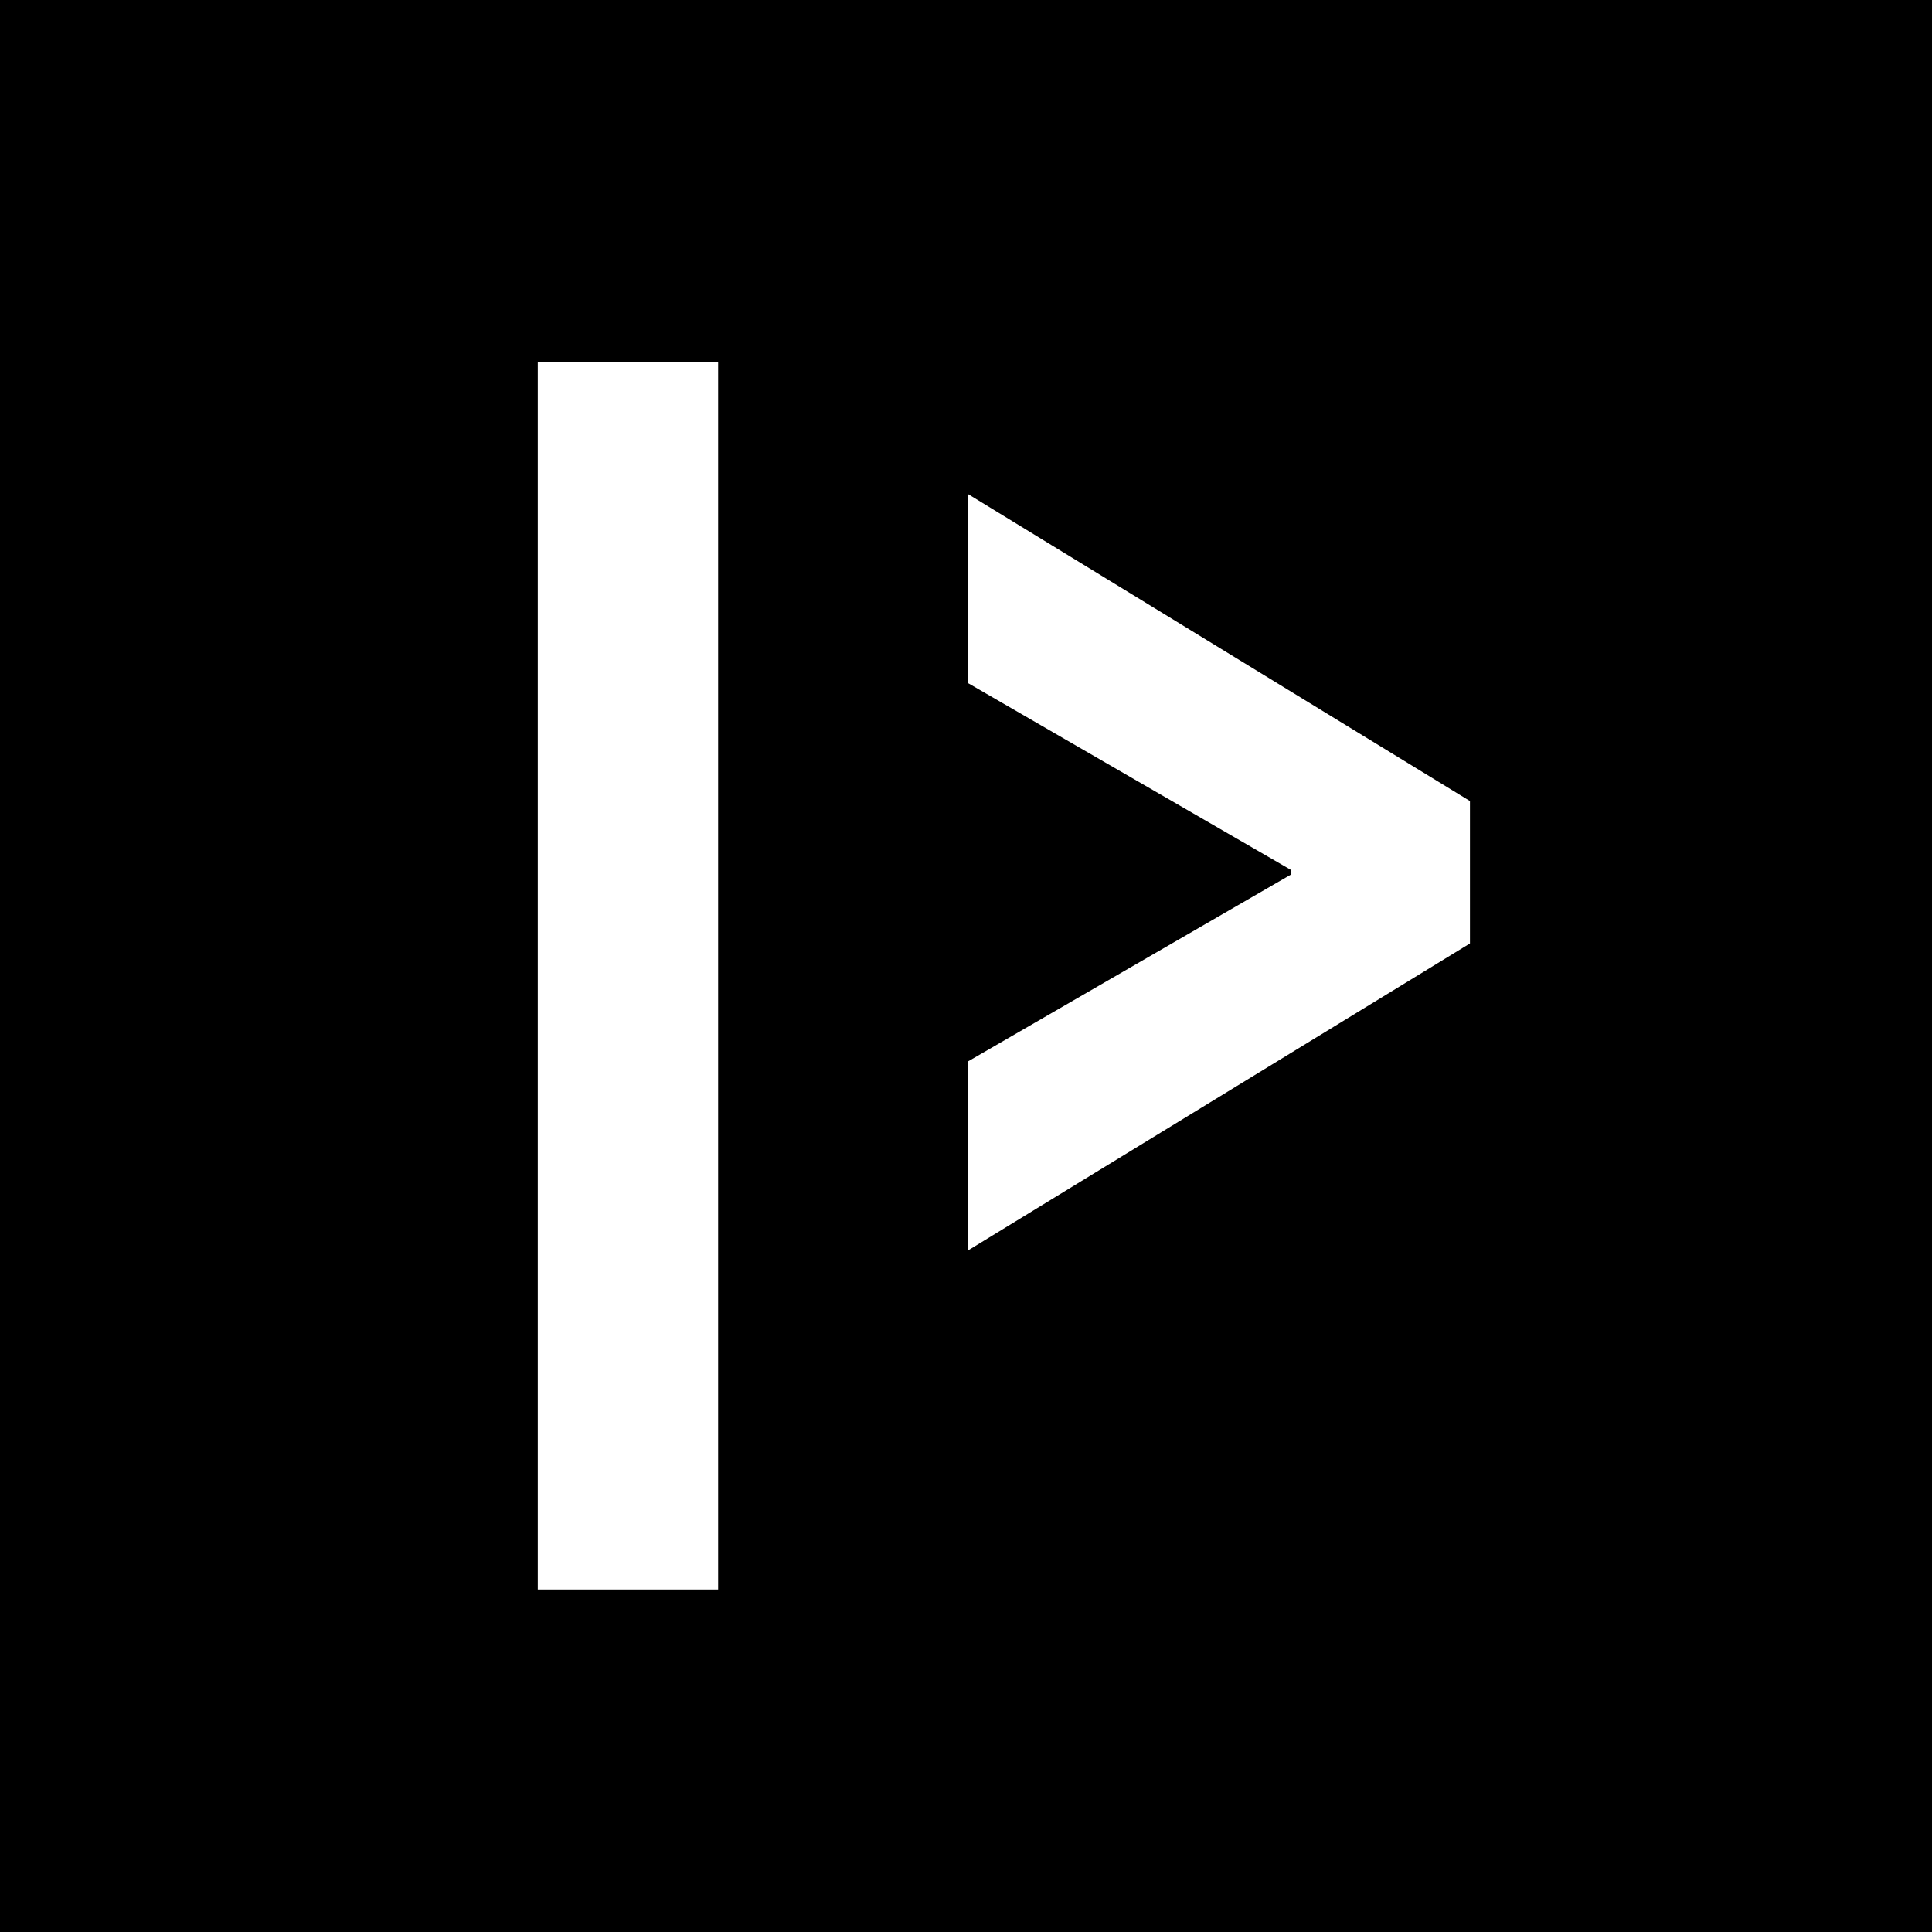
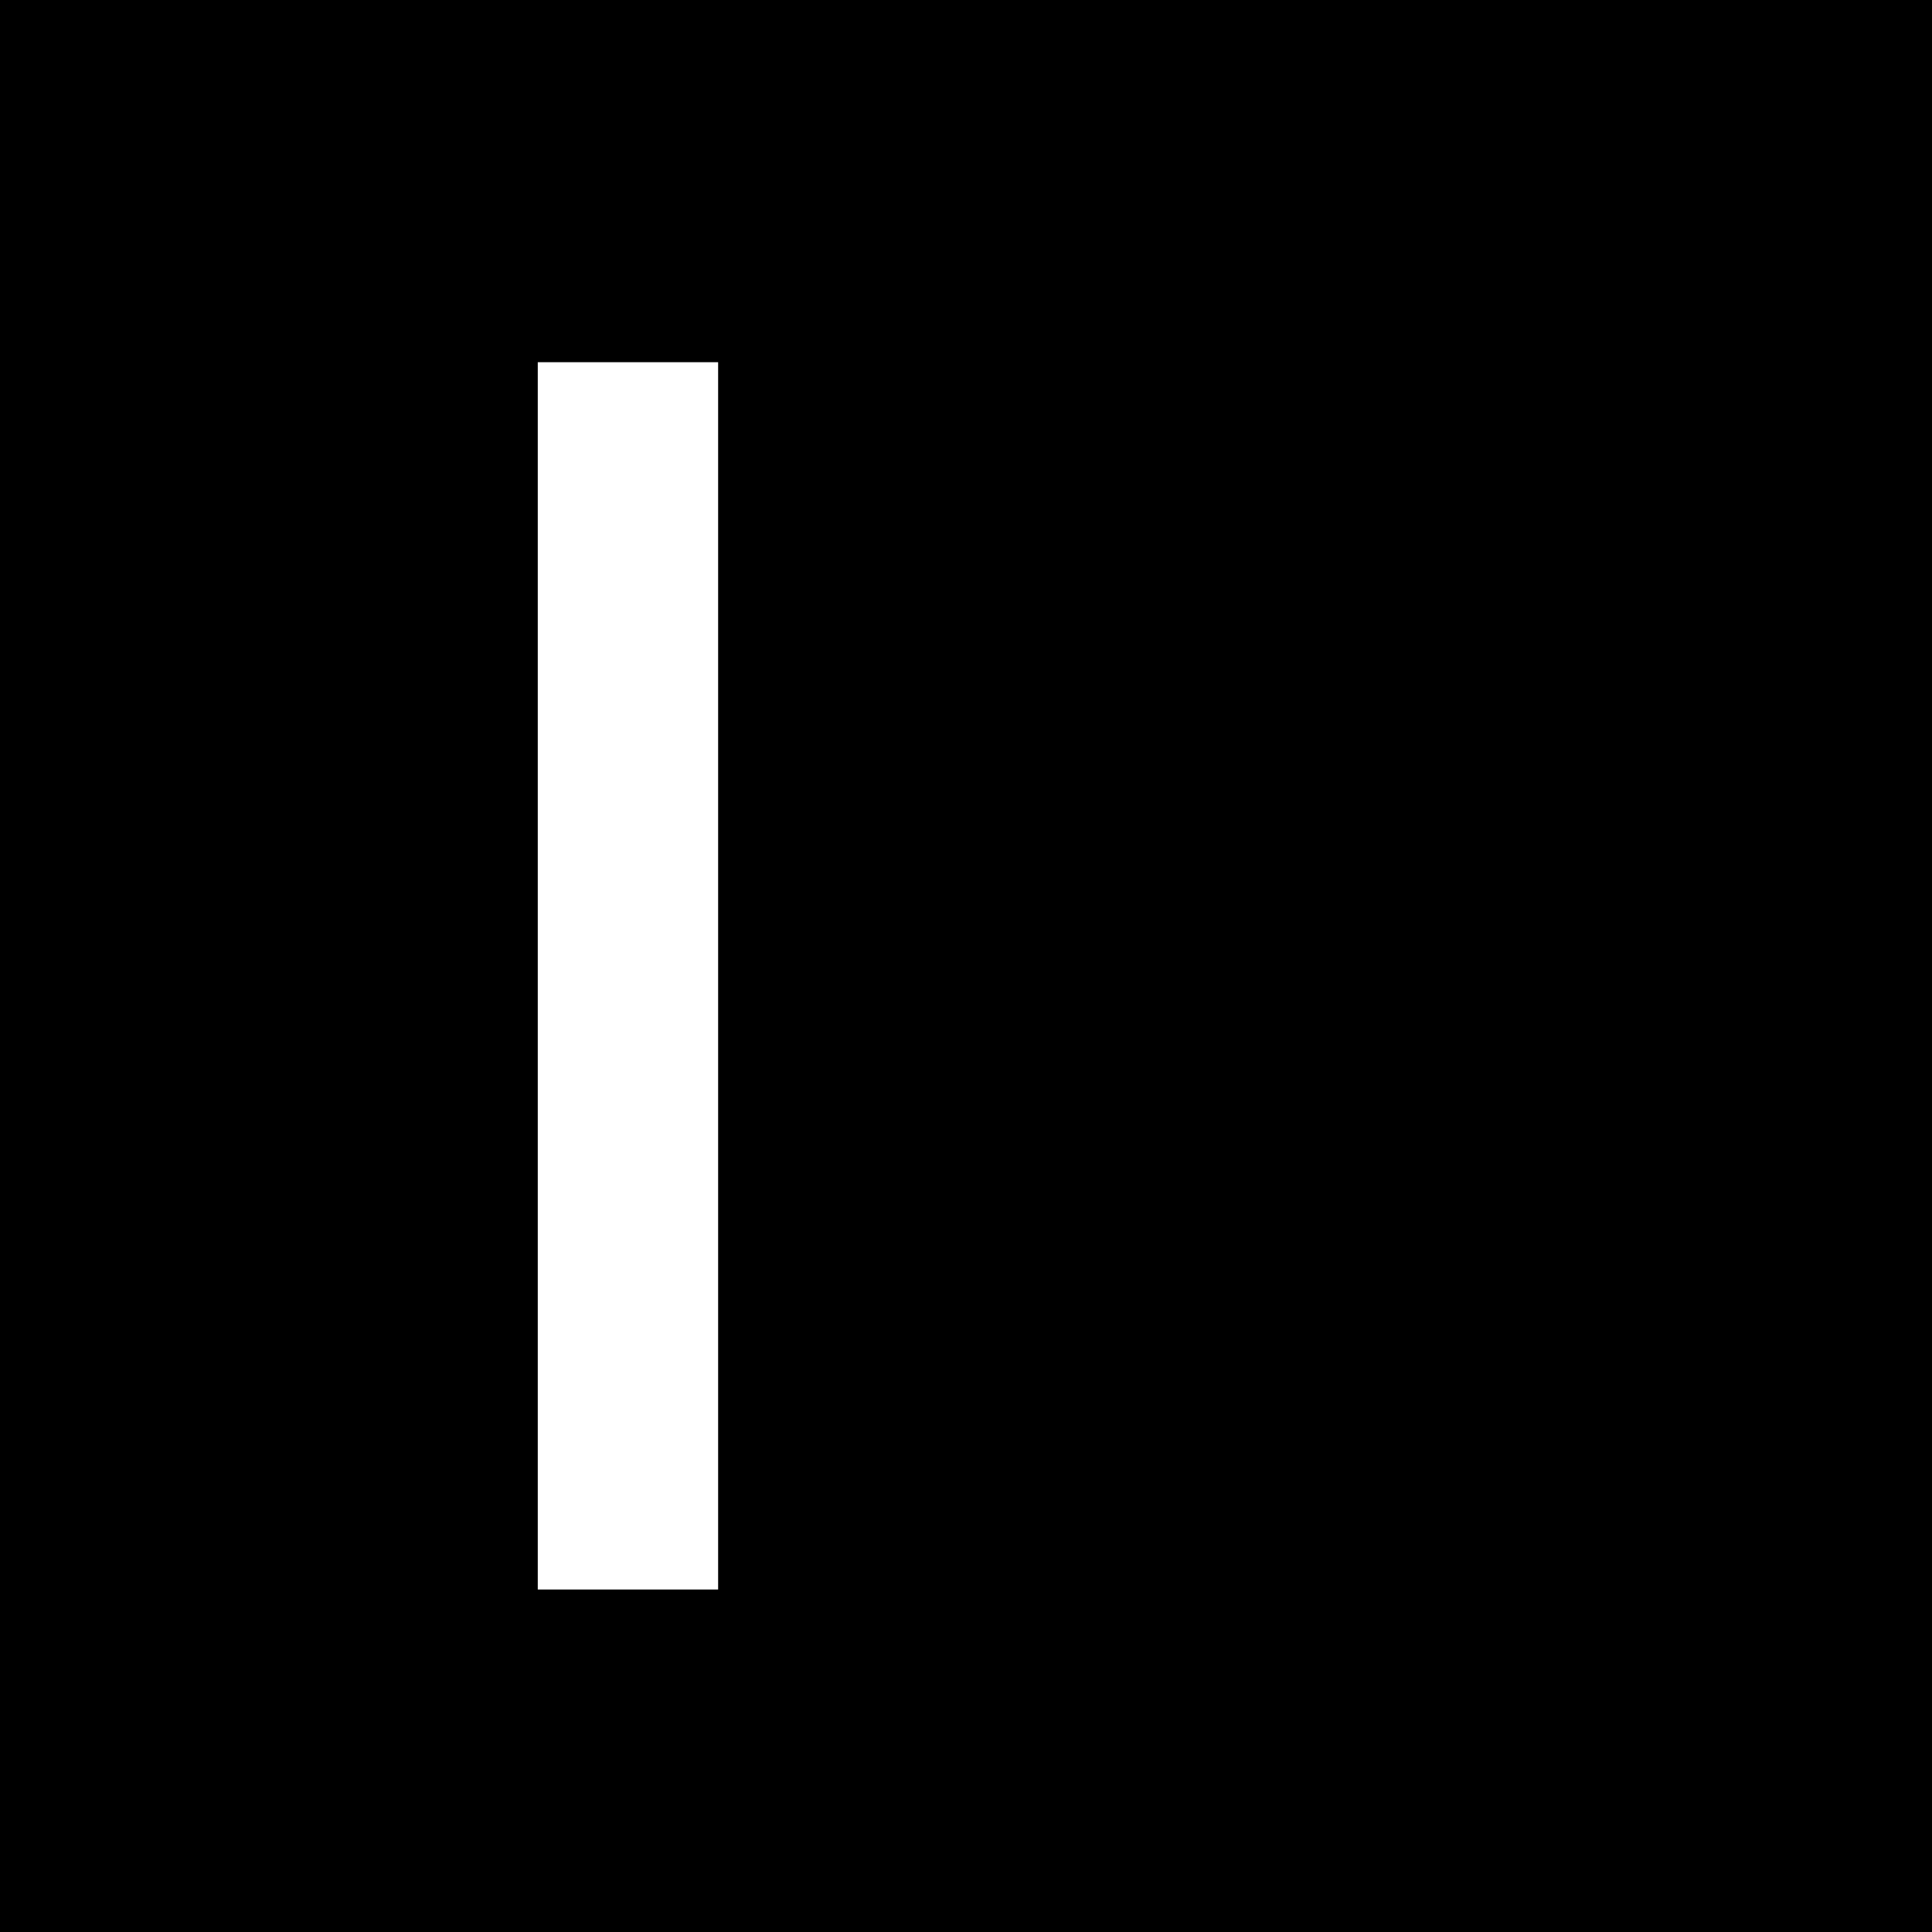
<svg xmlns="http://www.w3.org/2000/svg" id="Layer_3" viewBox="0 0 400 400">
  <defs>
    <style>.cls-1{fill:#fff;}</style>
  </defs>
  <rect width="400" height="400" />
  <path class="cls-1" d="M111.34,74.99h37.34v254.1h-37.34V74.99Z" />
-   <path class="cls-1" d="M200.45,219.73l66.78-38.63v-1.02l-66.78-38.63v-39.14l103.89,63.54v29.48l-103.89,63.54v-39.14Z" />
</svg>